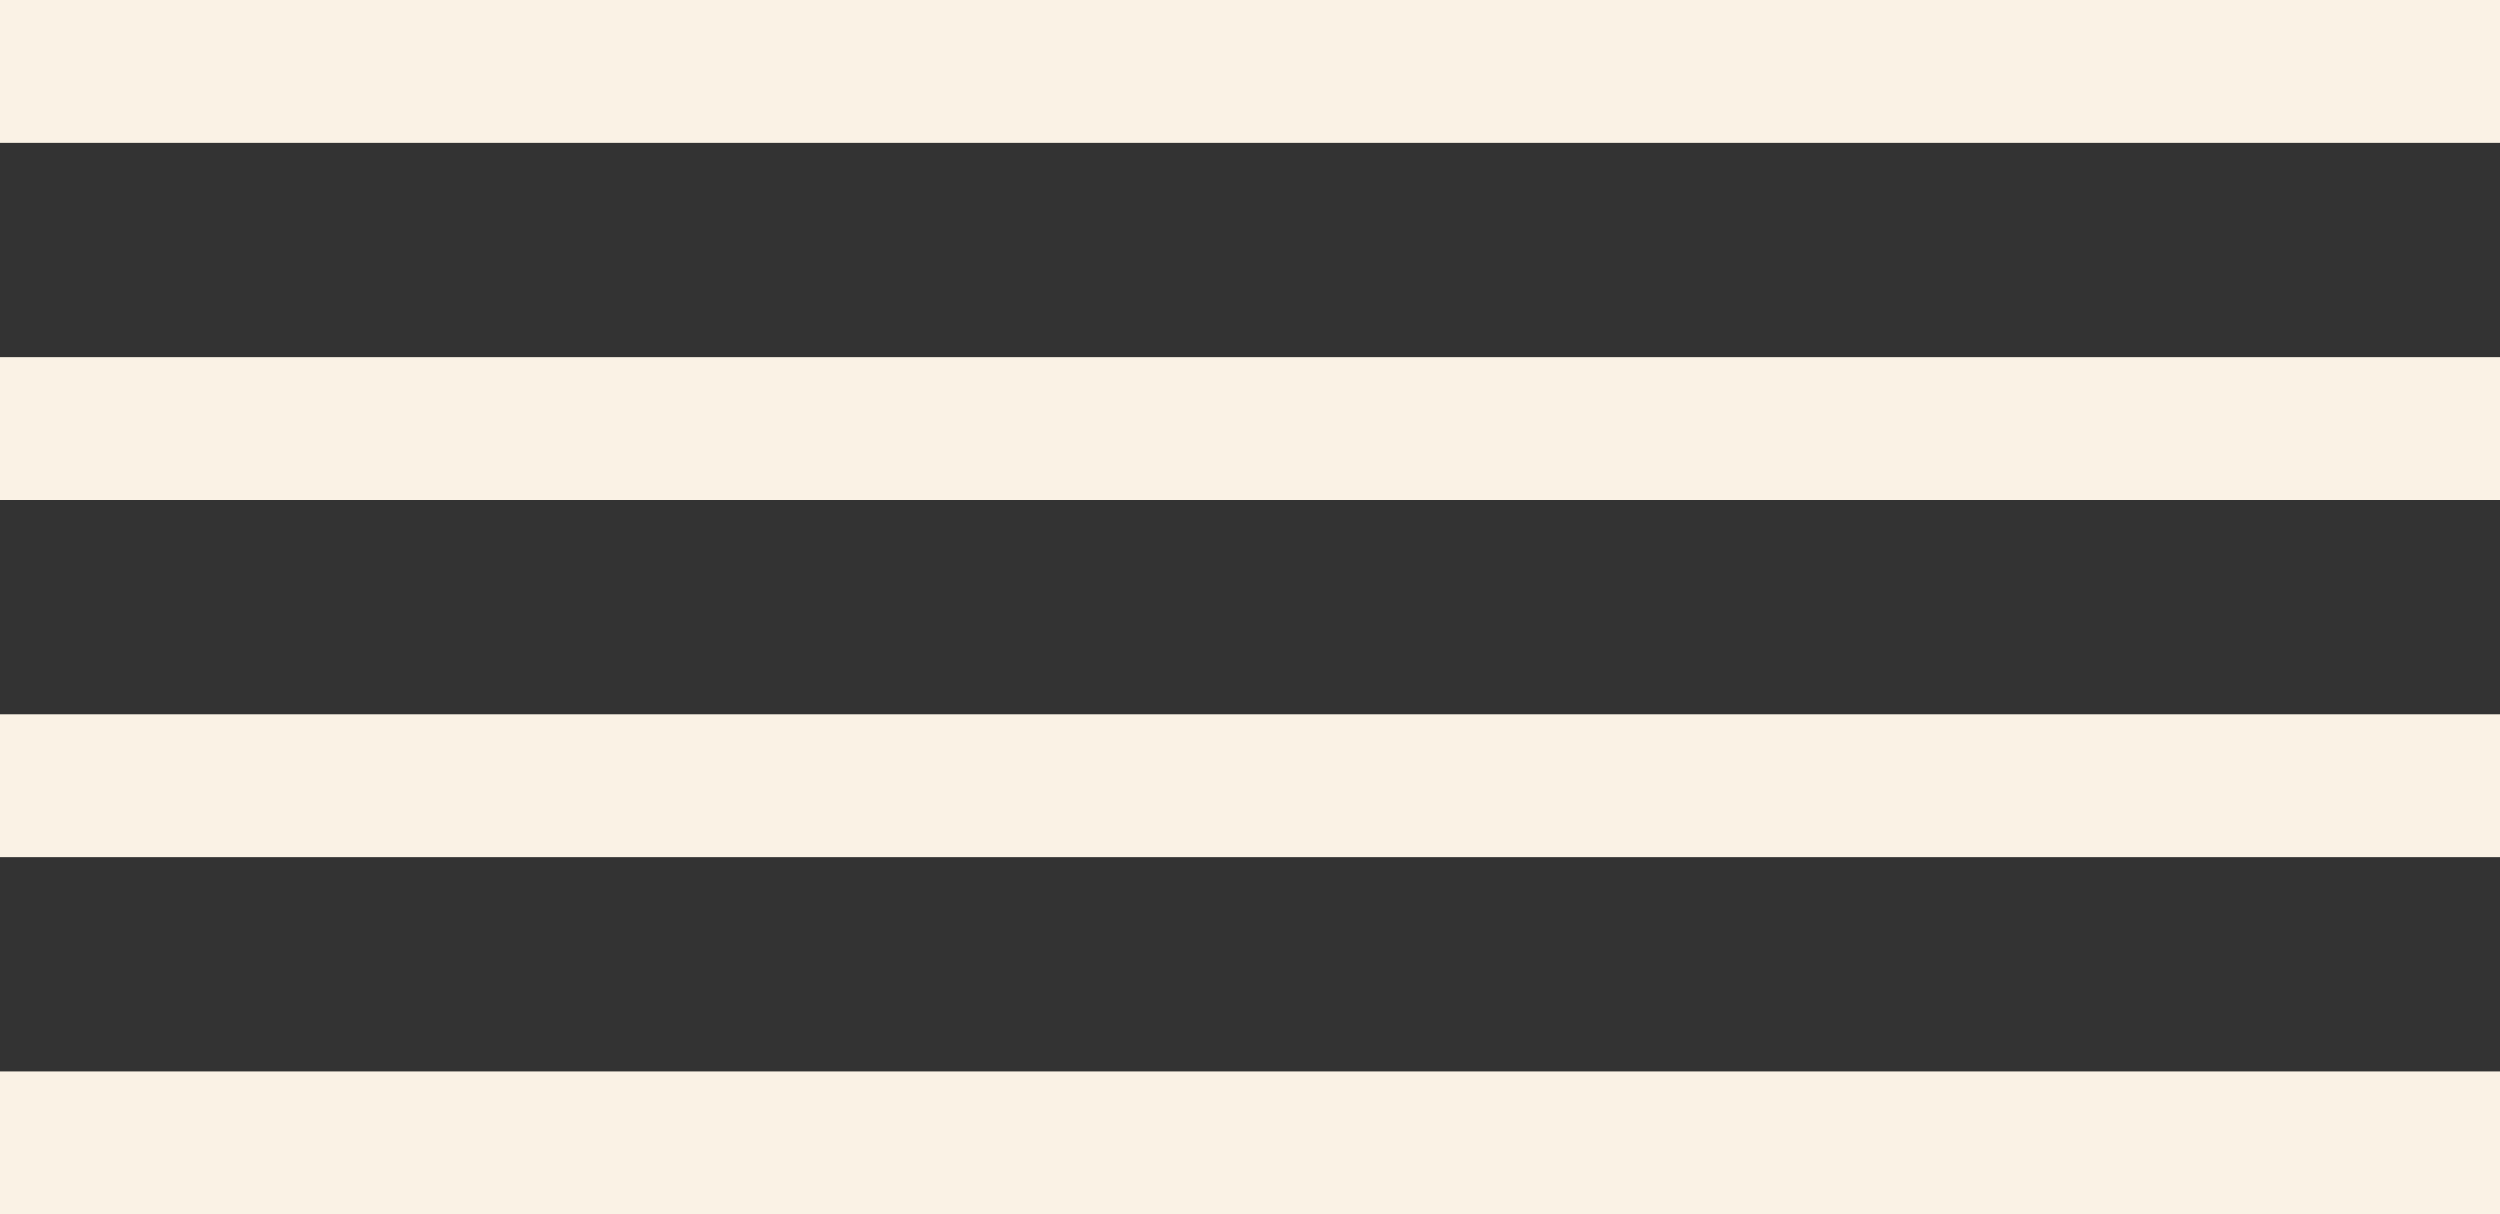
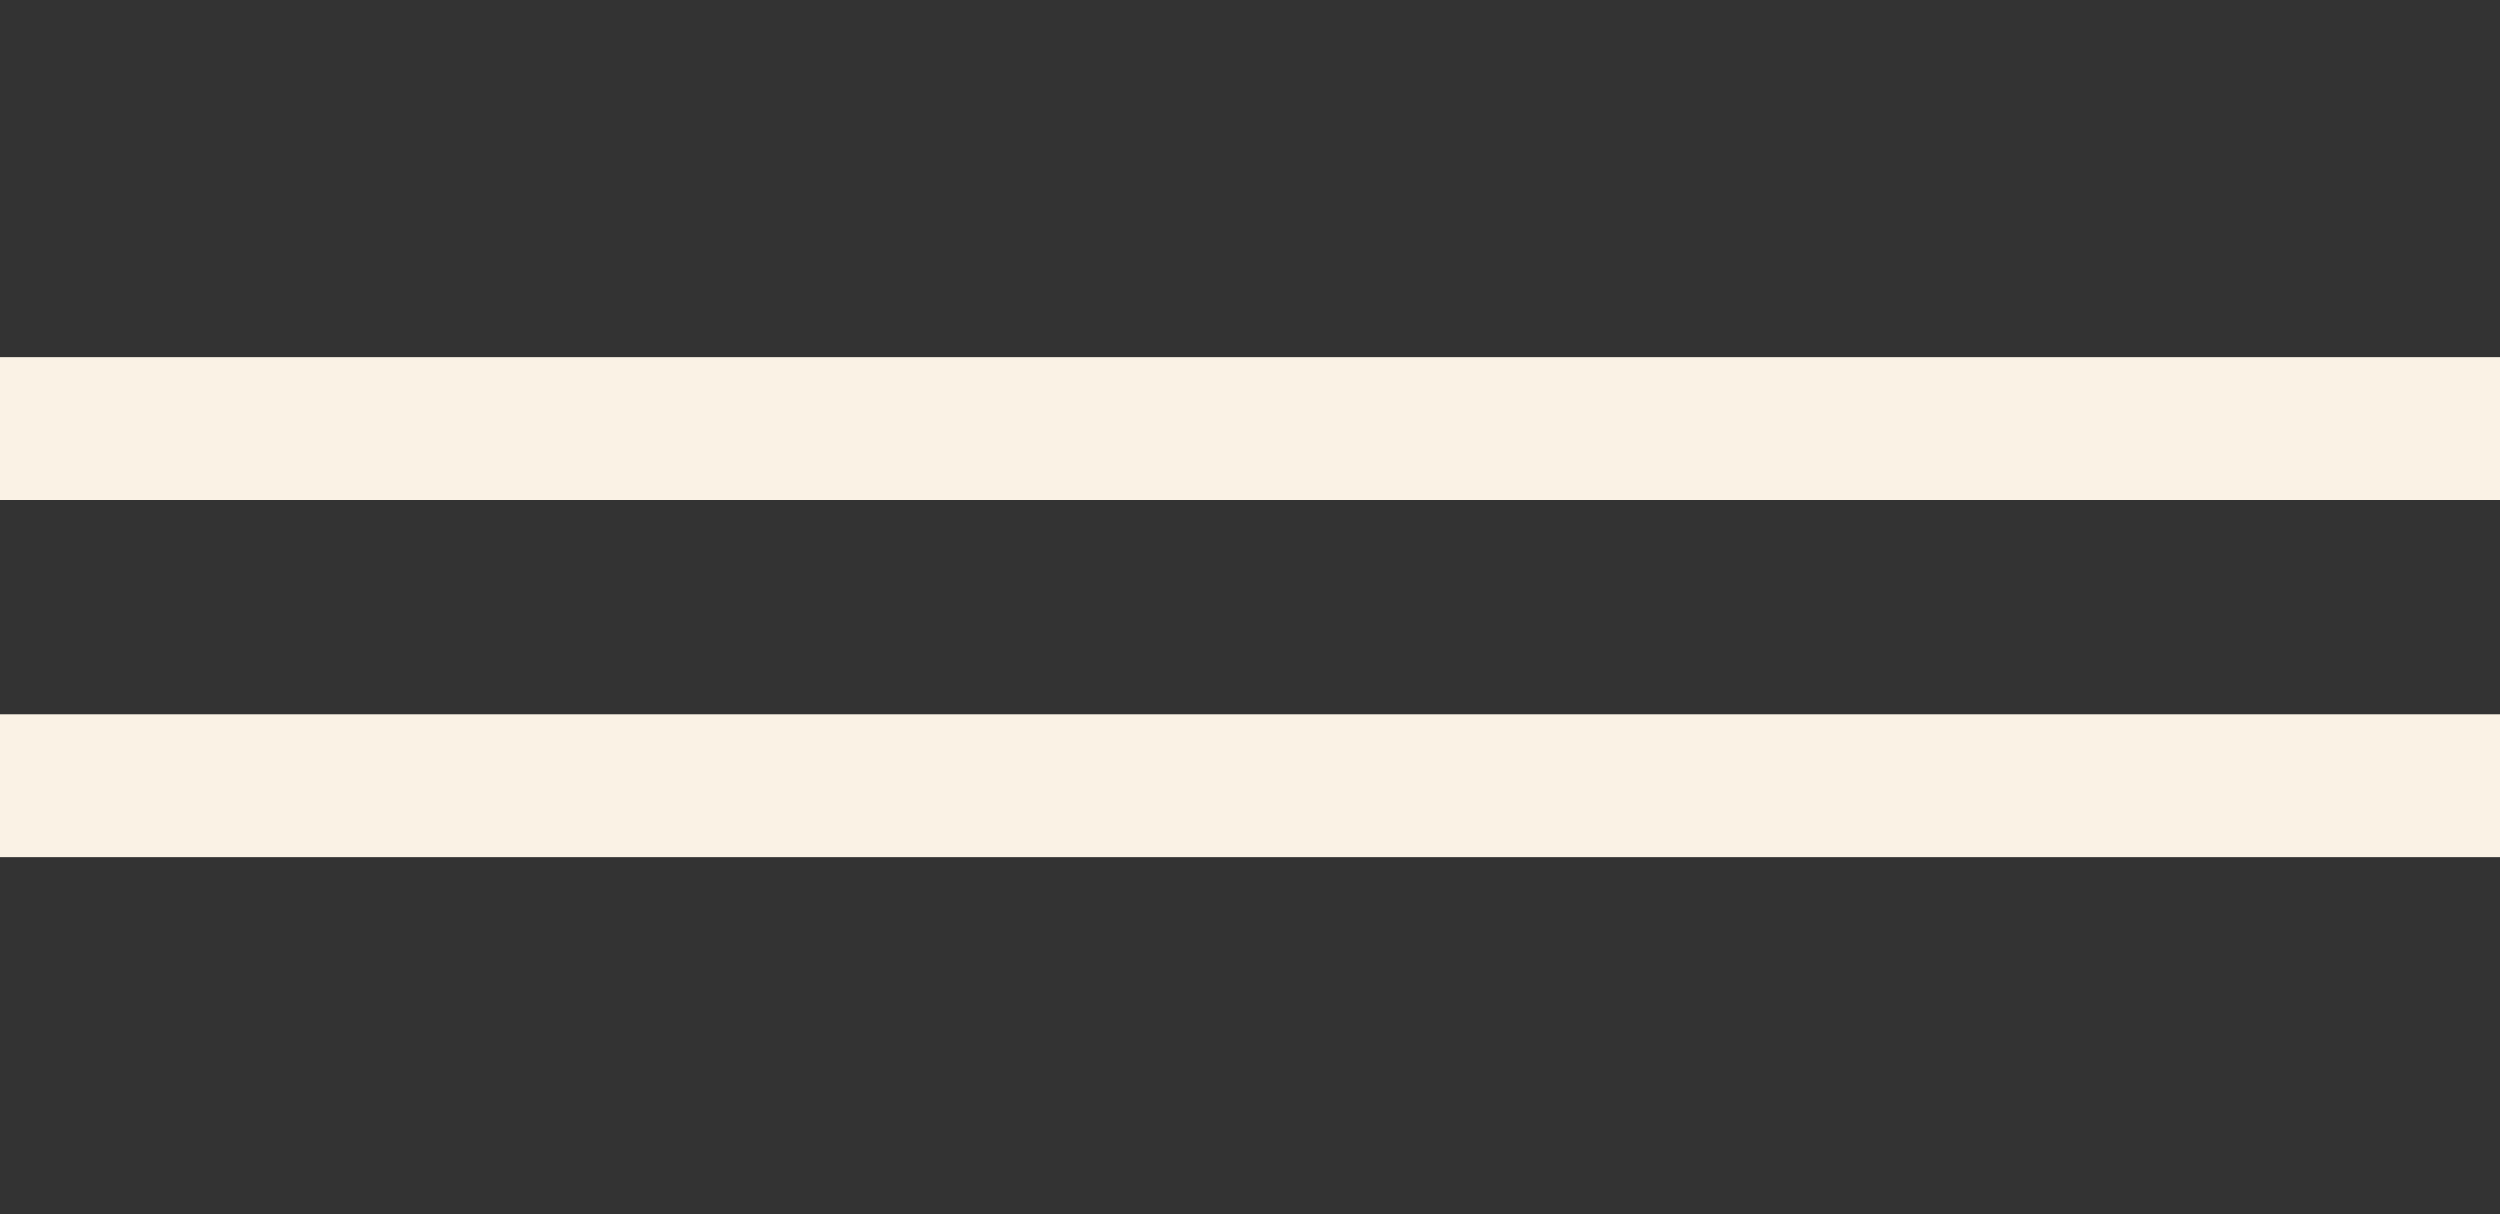
<svg xmlns="http://www.w3.org/2000/svg" width="35" height="17" viewBox="0 0 35 17" fill="none">
  <rect x="0" y="0" width="35" height="17" fill="#333333" stroke="none" />
-   <rect width="35" height="2" fill="#FAF2E5" />
  <rect y="5" width="35" height="2" fill="#FAF2E5" />
  <rect y="10" width="35" height="2" fill="#FAF2E5" />
-   <rect y="15" width="35" height="2" fill="#FAF2E5" />
</svg>